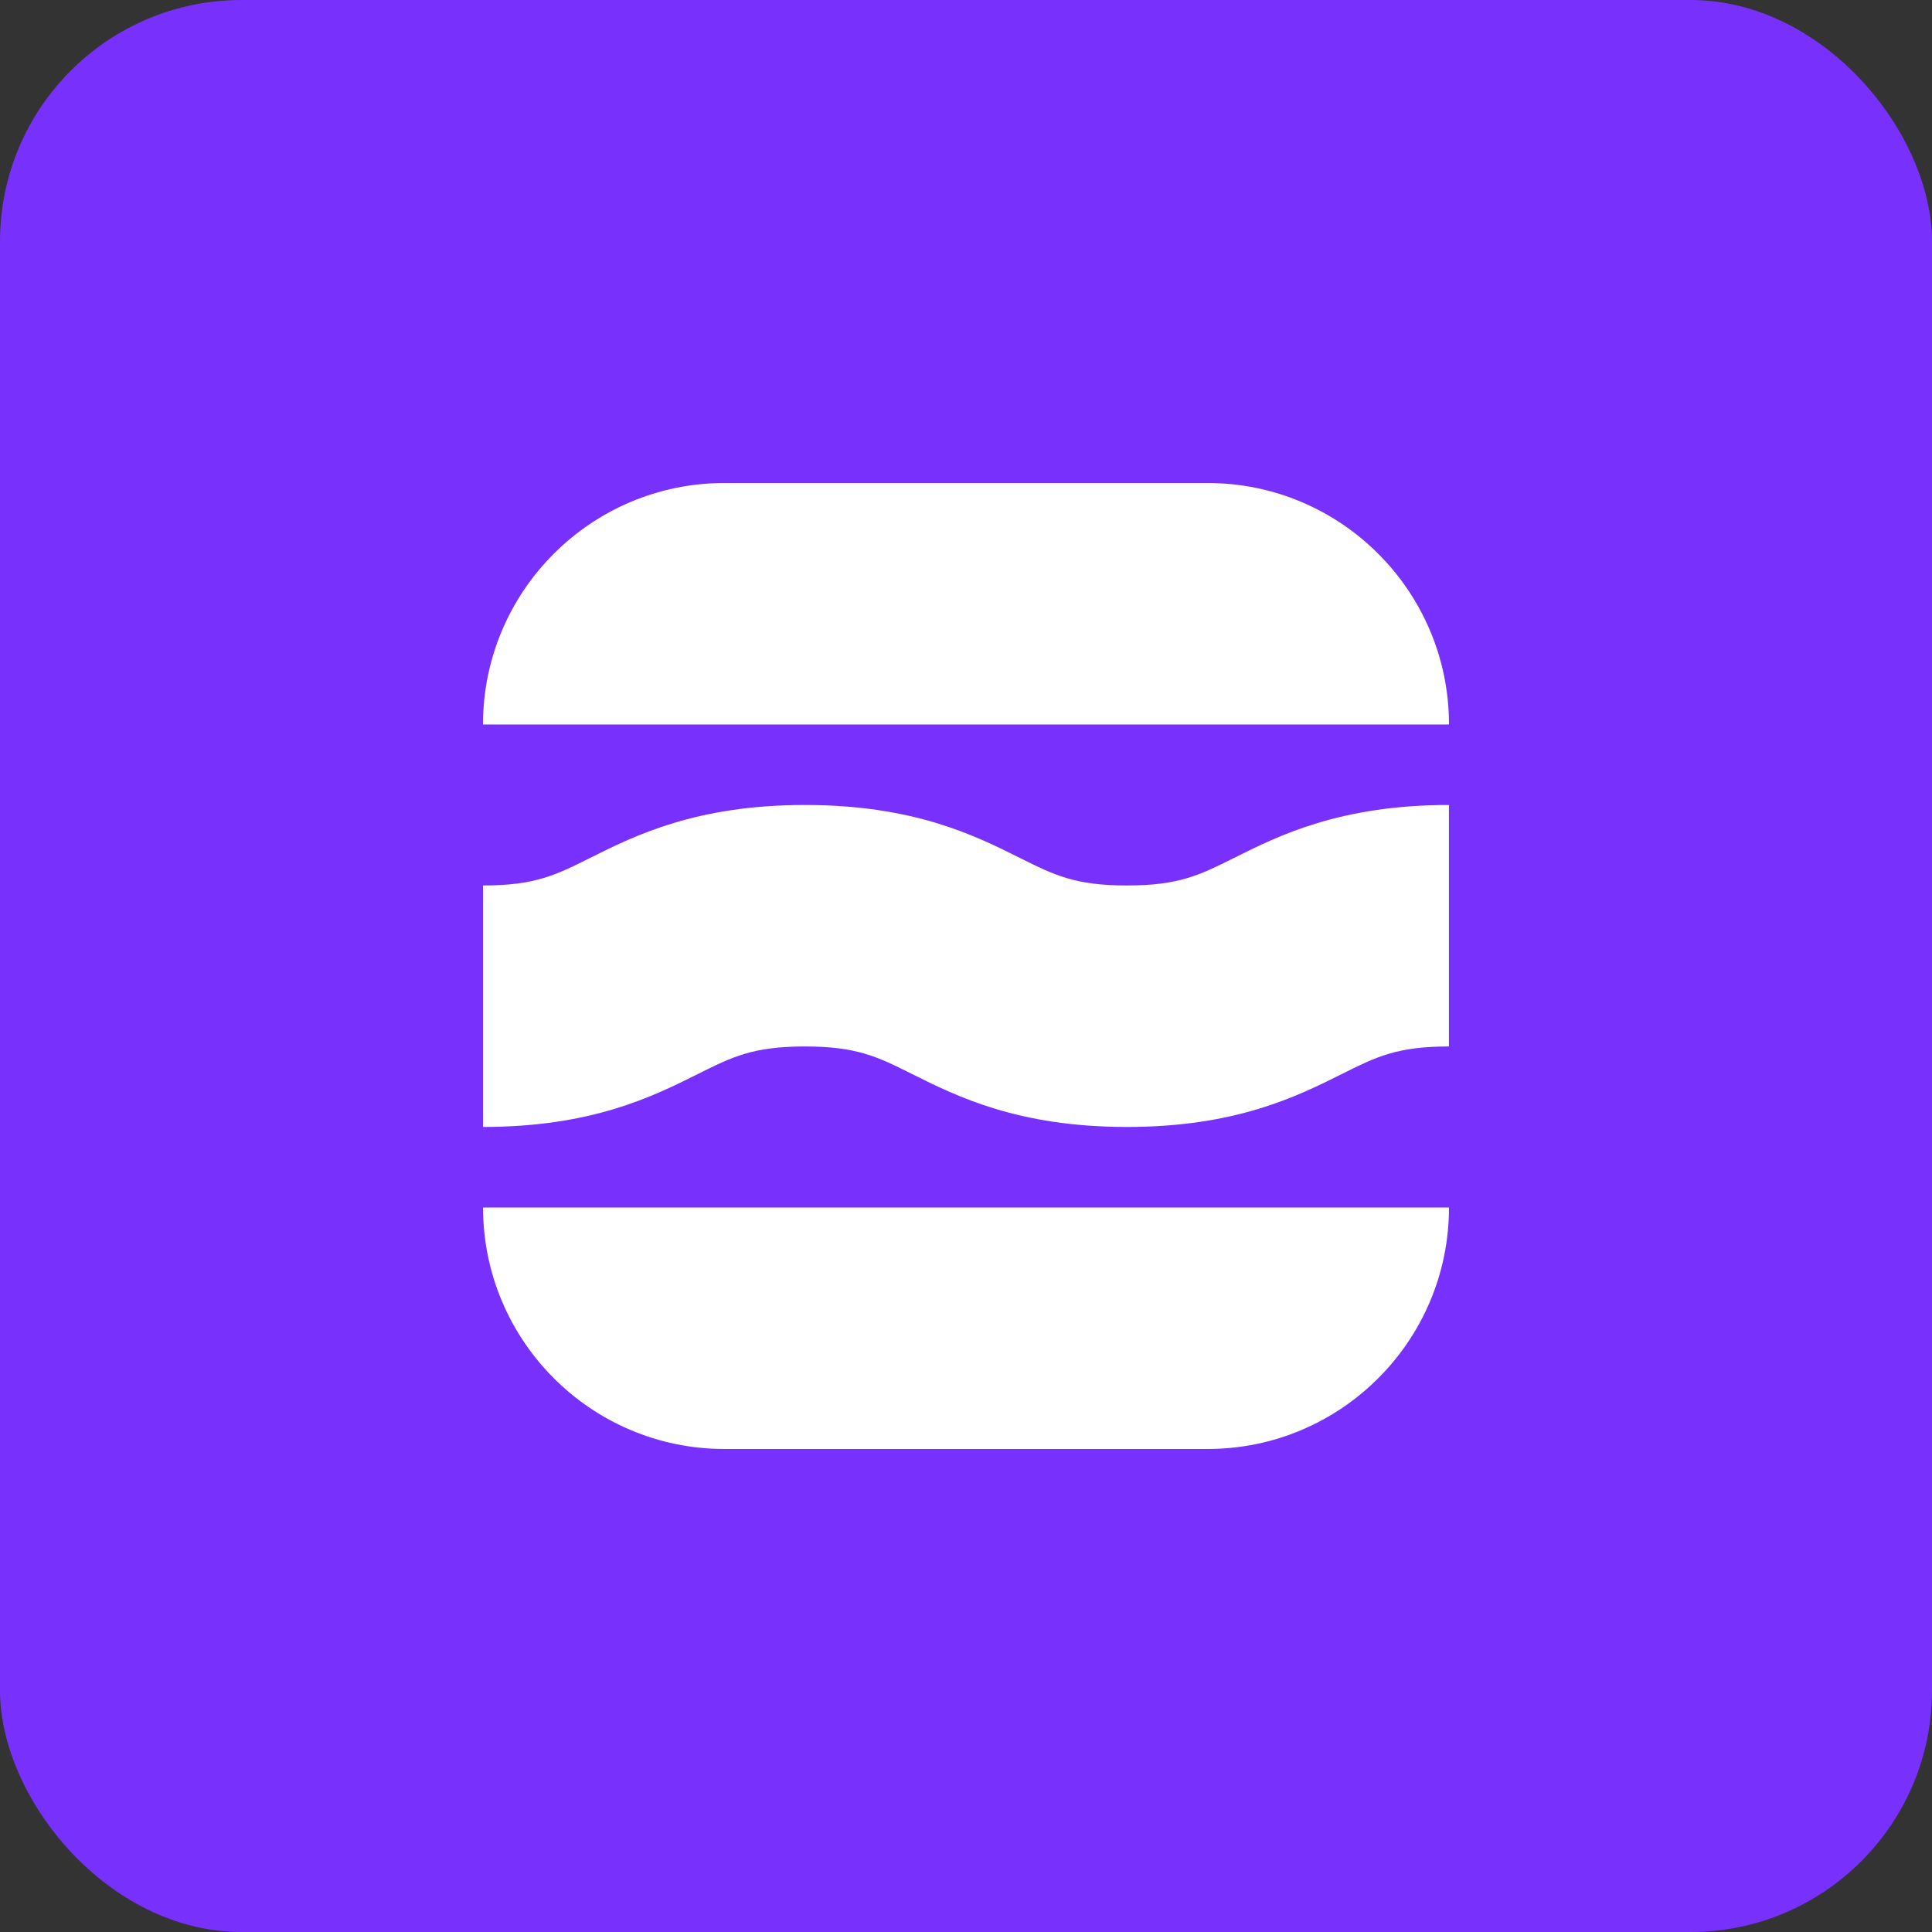
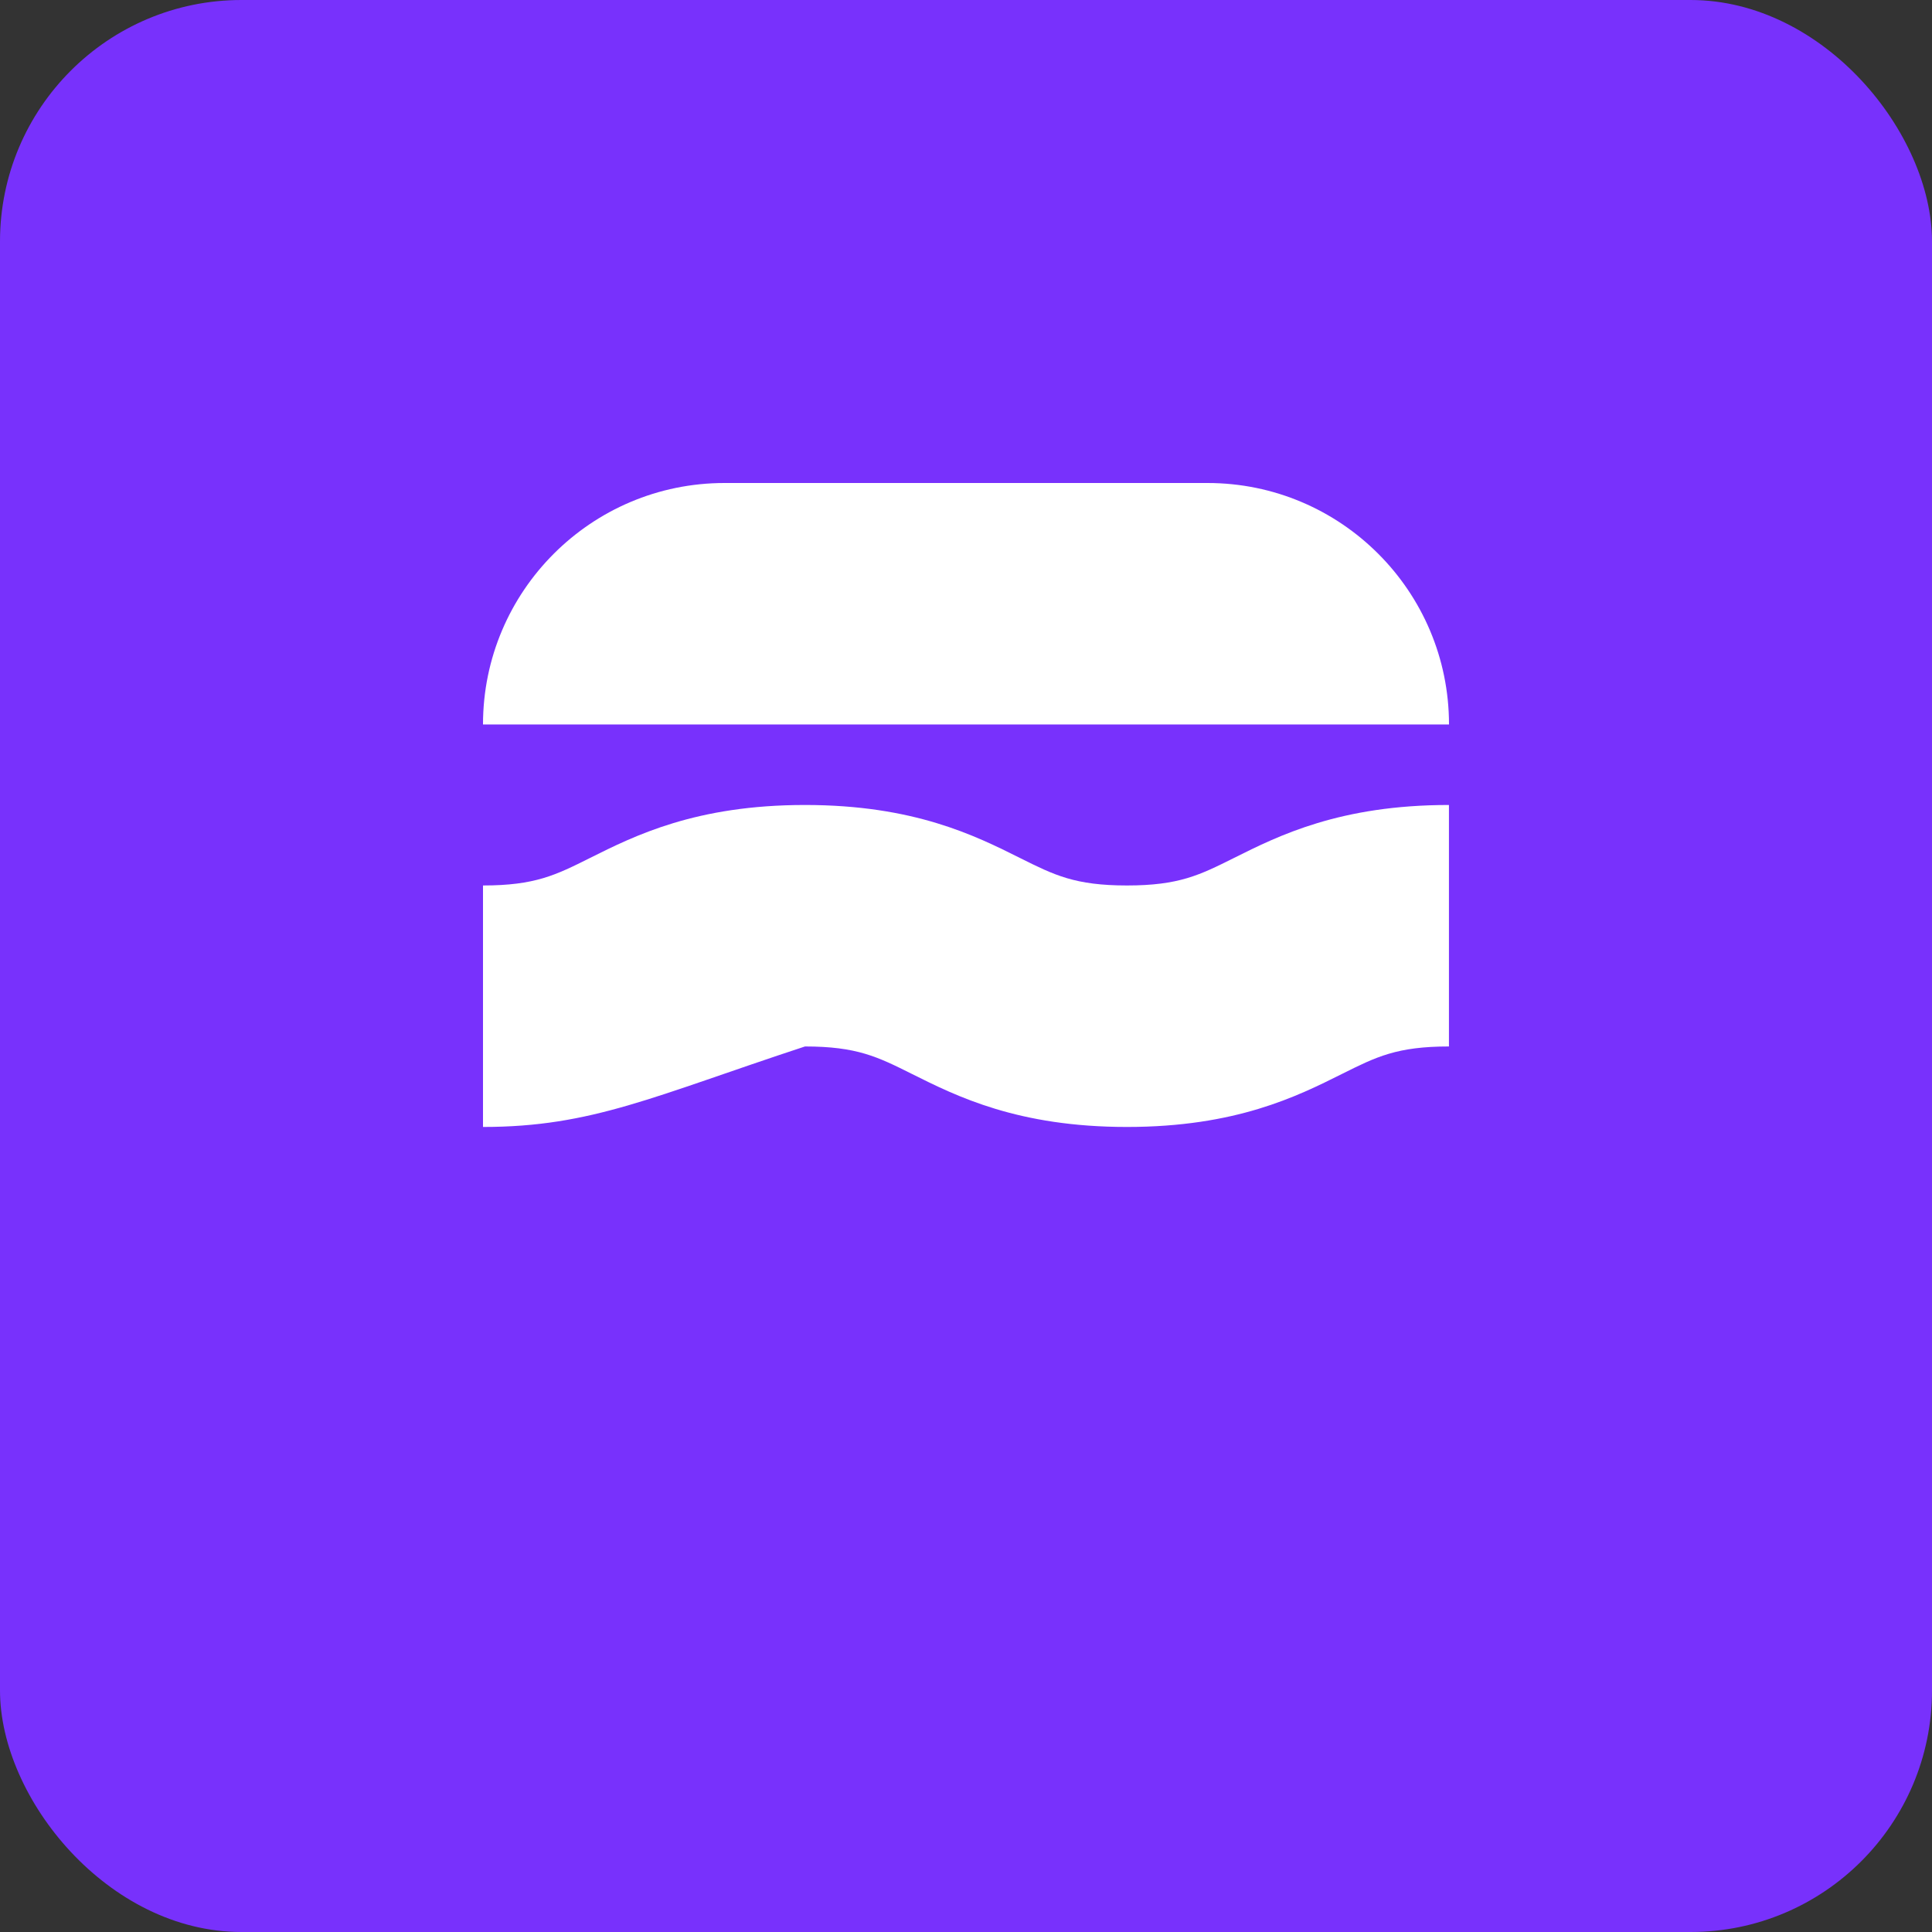
<svg xmlns="http://www.w3.org/2000/svg" fill="none" height="100%" overflow="visible" preserveAspectRatio="none" style="display: block;" viewBox="0 0 128 128" width="100%">
  <rect x="0" y="0" width="128" height="128" fill="#333333" stroke="none" />
  <g id="Wrapper">
    <rect fill="#7831FC" height="128" rx="16" width="128" />
    <g id="Group">
-       <path d="M53.332 53.332C60.556 53.332 64.614 55.363 67.577 56.844C69.85 57.979 71.222 58.665 74.664 58.665C78.106 58.665 79.479 57.979 81.751 56.844C84.714 55.363 88.772 53.332 95.996 53.332V69.331C92.55 69.331 91.182 70.017 88.909 71.152C85.946 72.633 81.888 74.664 74.664 74.664C67.44 74.664 63.382 72.633 60.419 71.152C58.147 70.017 56.774 69.331 53.332 69.331C49.89 69.331 48.514 70.017 46.245 71.152C43.282 72.633 39.224 74.664 32 74.664V58.665C35.446 58.665 36.818 57.979 39.087 56.844C42.05 55.363 46.108 53.332 53.332 53.332Z" fill="white" id="Vector" />
+       <path d="M53.332 53.332C60.556 53.332 64.614 55.363 67.577 56.844C69.85 57.979 71.222 58.665 74.664 58.665C78.106 58.665 79.479 57.979 81.751 56.844C84.714 55.363 88.772 53.332 95.996 53.332V69.331C92.55 69.331 91.182 70.017 88.909 71.152C85.946 72.633 81.888 74.664 74.664 74.664C67.44 74.664 63.382 72.633 60.419 71.152C58.147 70.017 56.774 69.331 53.332 69.331C43.282 72.633 39.224 74.664 32 74.664V58.665C35.446 58.665 36.818 57.979 39.087 56.844C42.05 55.363 46.108 53.332 53.332 53.332Z" fill="white" id="Vector" />
      <path d="M96 47.999L32 47.999C32 39.169 39.169 32 47.999 32L80.001 32C88.831 32 96 39.169 96 47.999Z" fill="white" id="Vector_2" />
-       <path d="M80.001 96H48.003C39.173 96 32.004 88.831 32.004 80.001H96C96 88.831 88.831 96 80.001 96Z" fill="white" id="Vector_3" />
    </g>
  </g>
</svg>